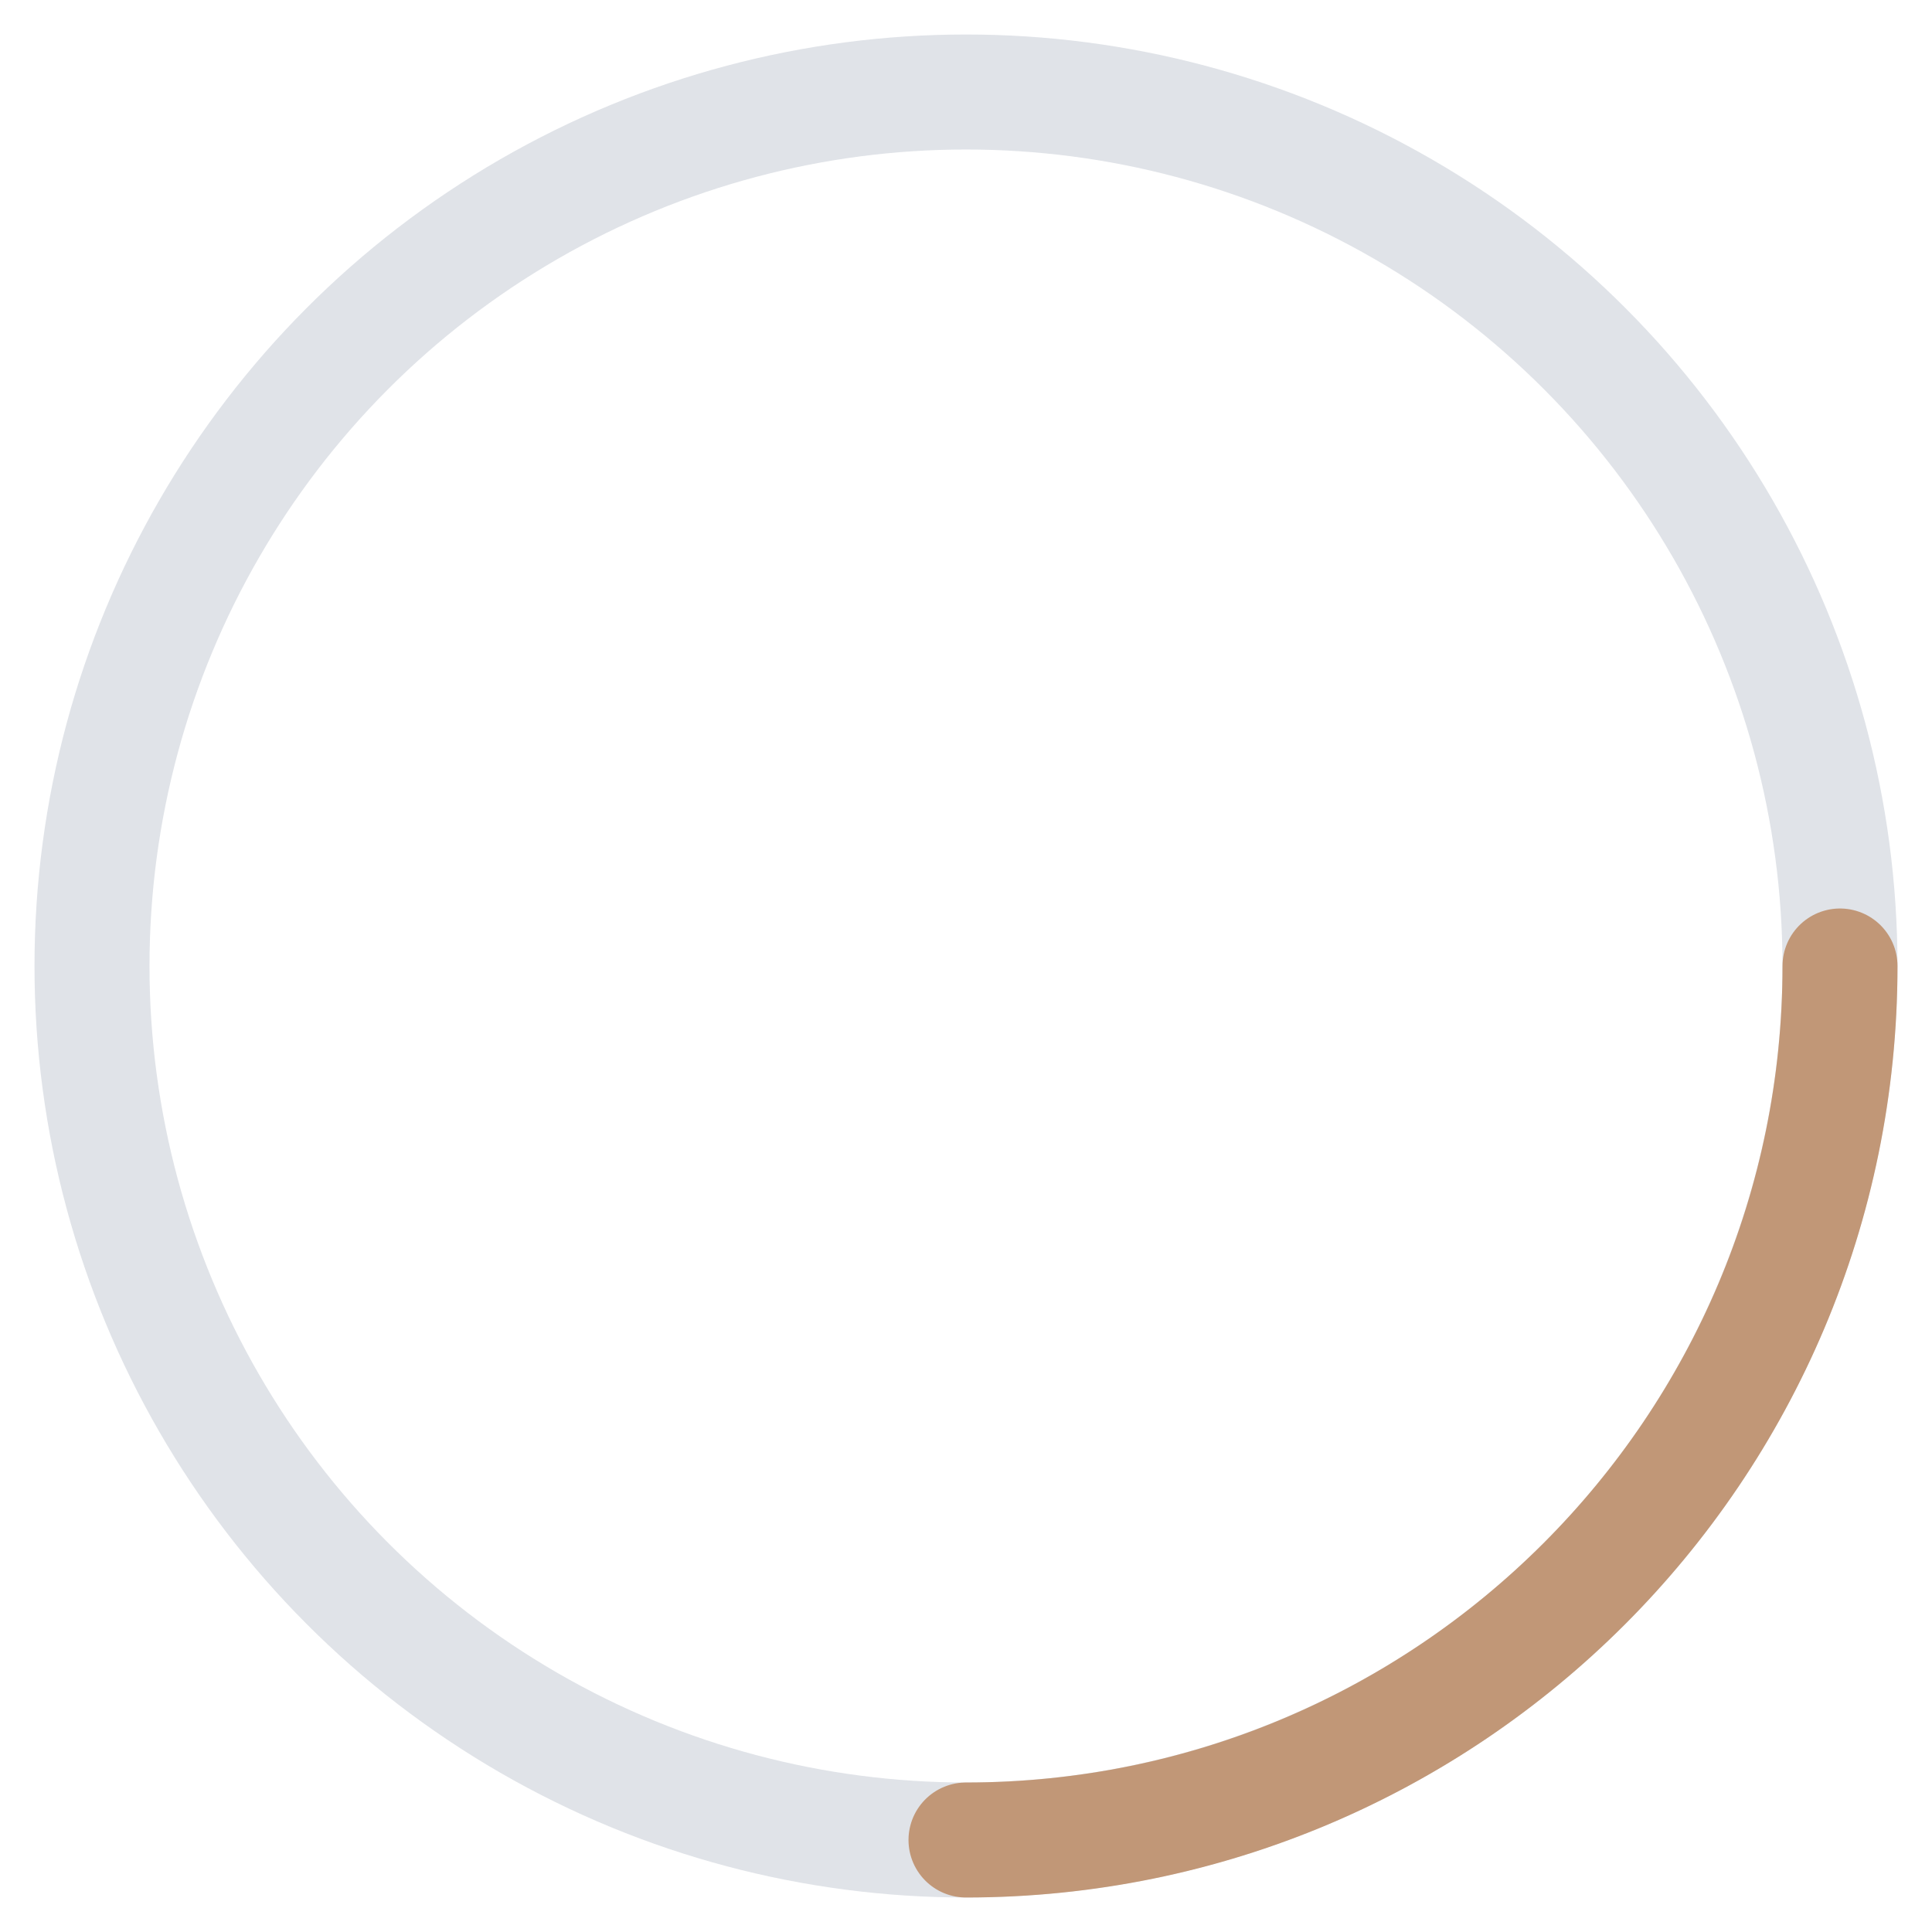
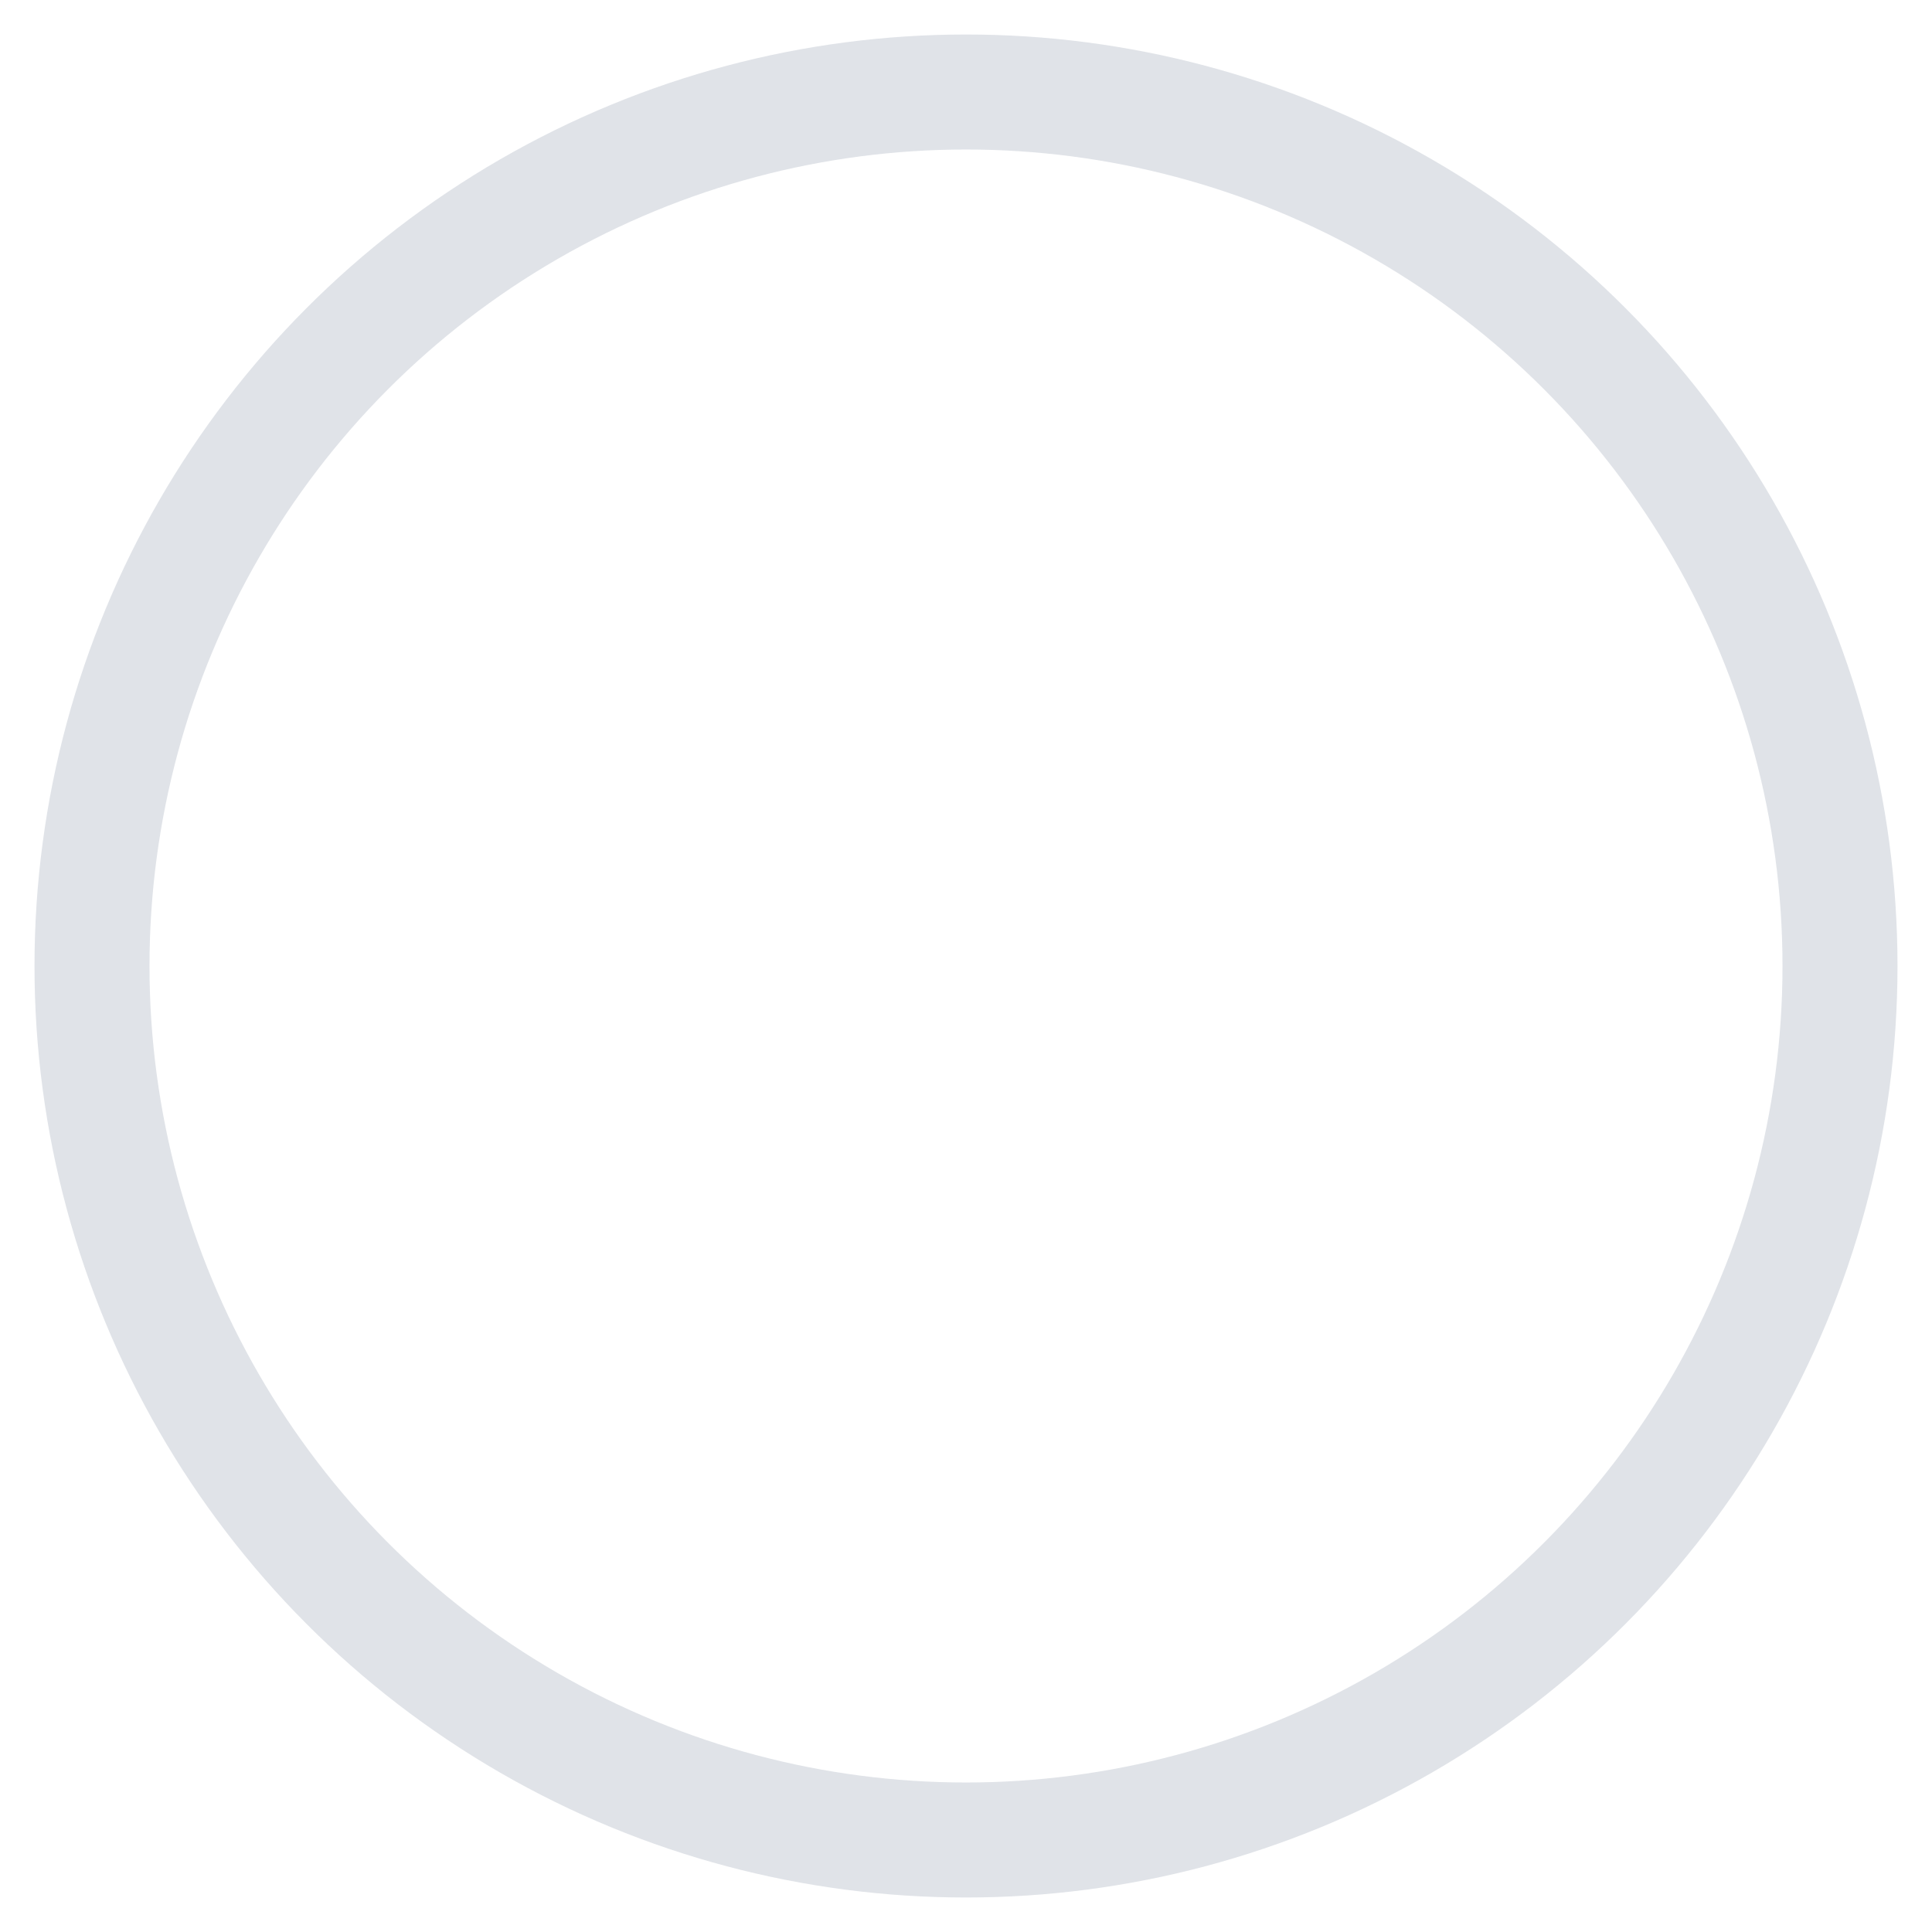
<svg xmlns="http://www.w3.org/2000/svg" viewBox="0 0 42 42" fill="none">
  <circle cx="21" cy="21" r="19" stroke="#7F8B9F" stroke-opacity="0.24" stroke-width="2.5" />
-   <path d="M40 21C40 31.493 31.493 40 21 40" stroke="#C19777" stroke-width="2.5" stroke-linecap="round" />
</svg>